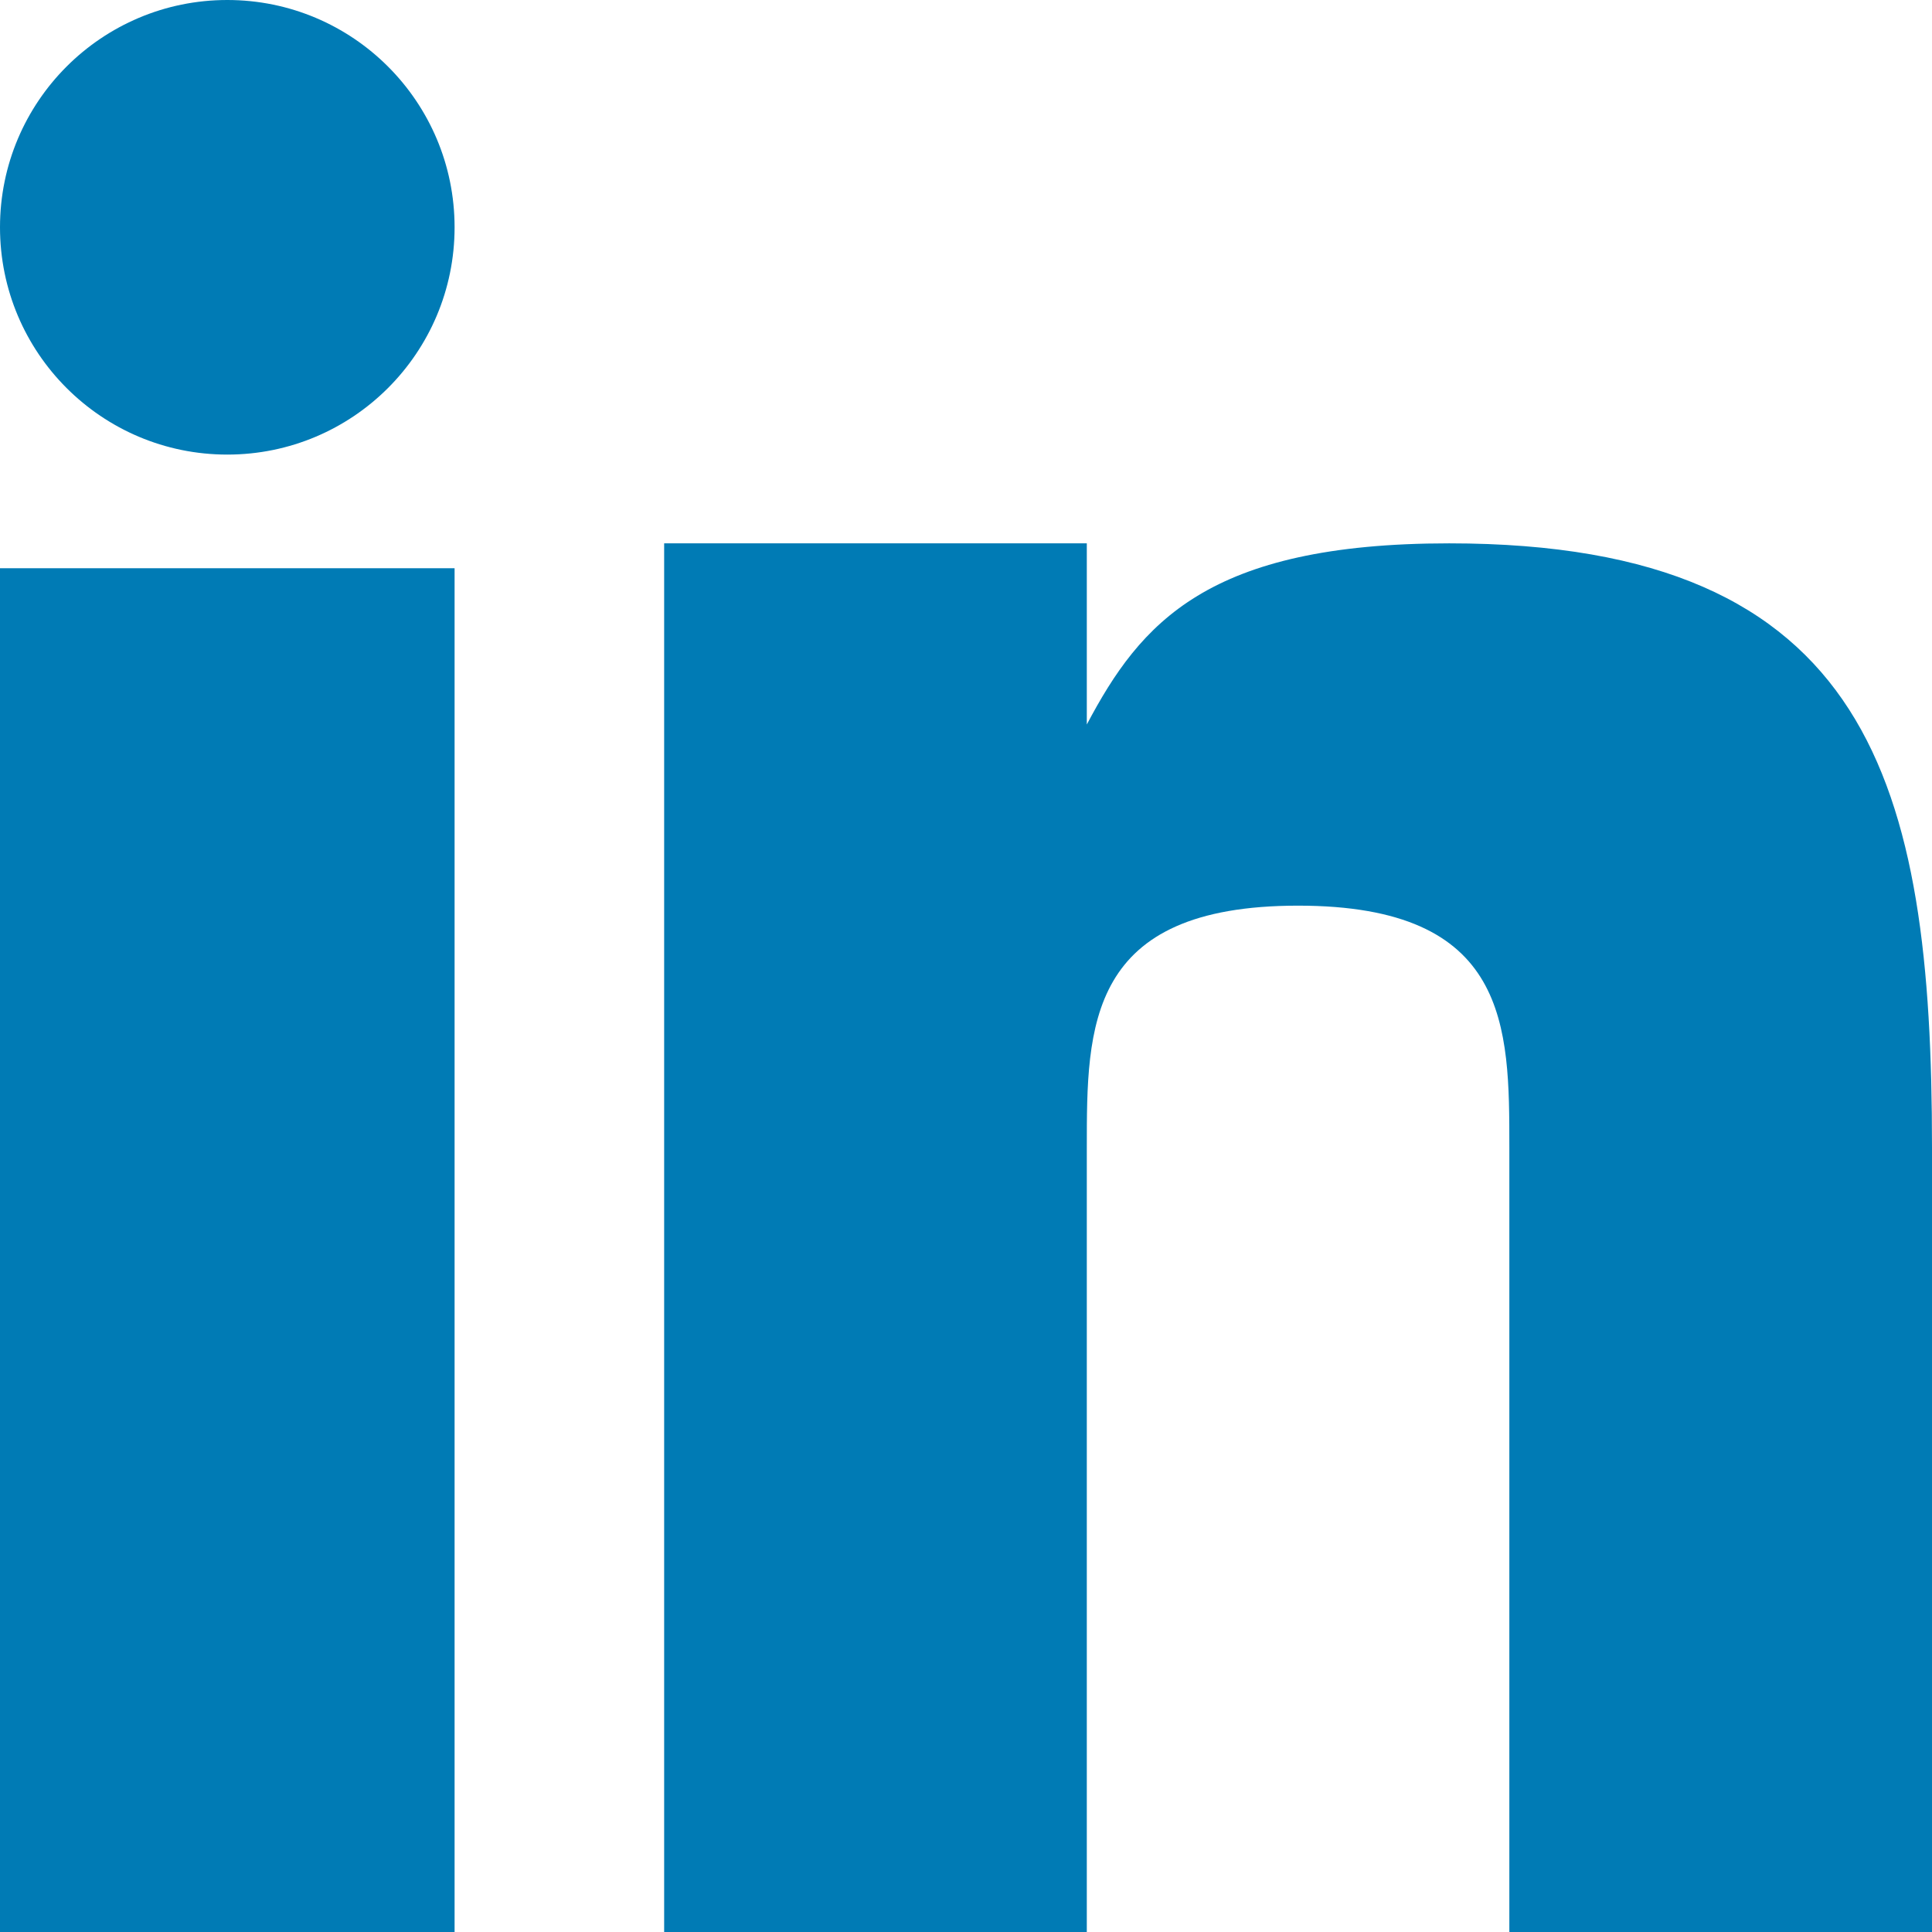
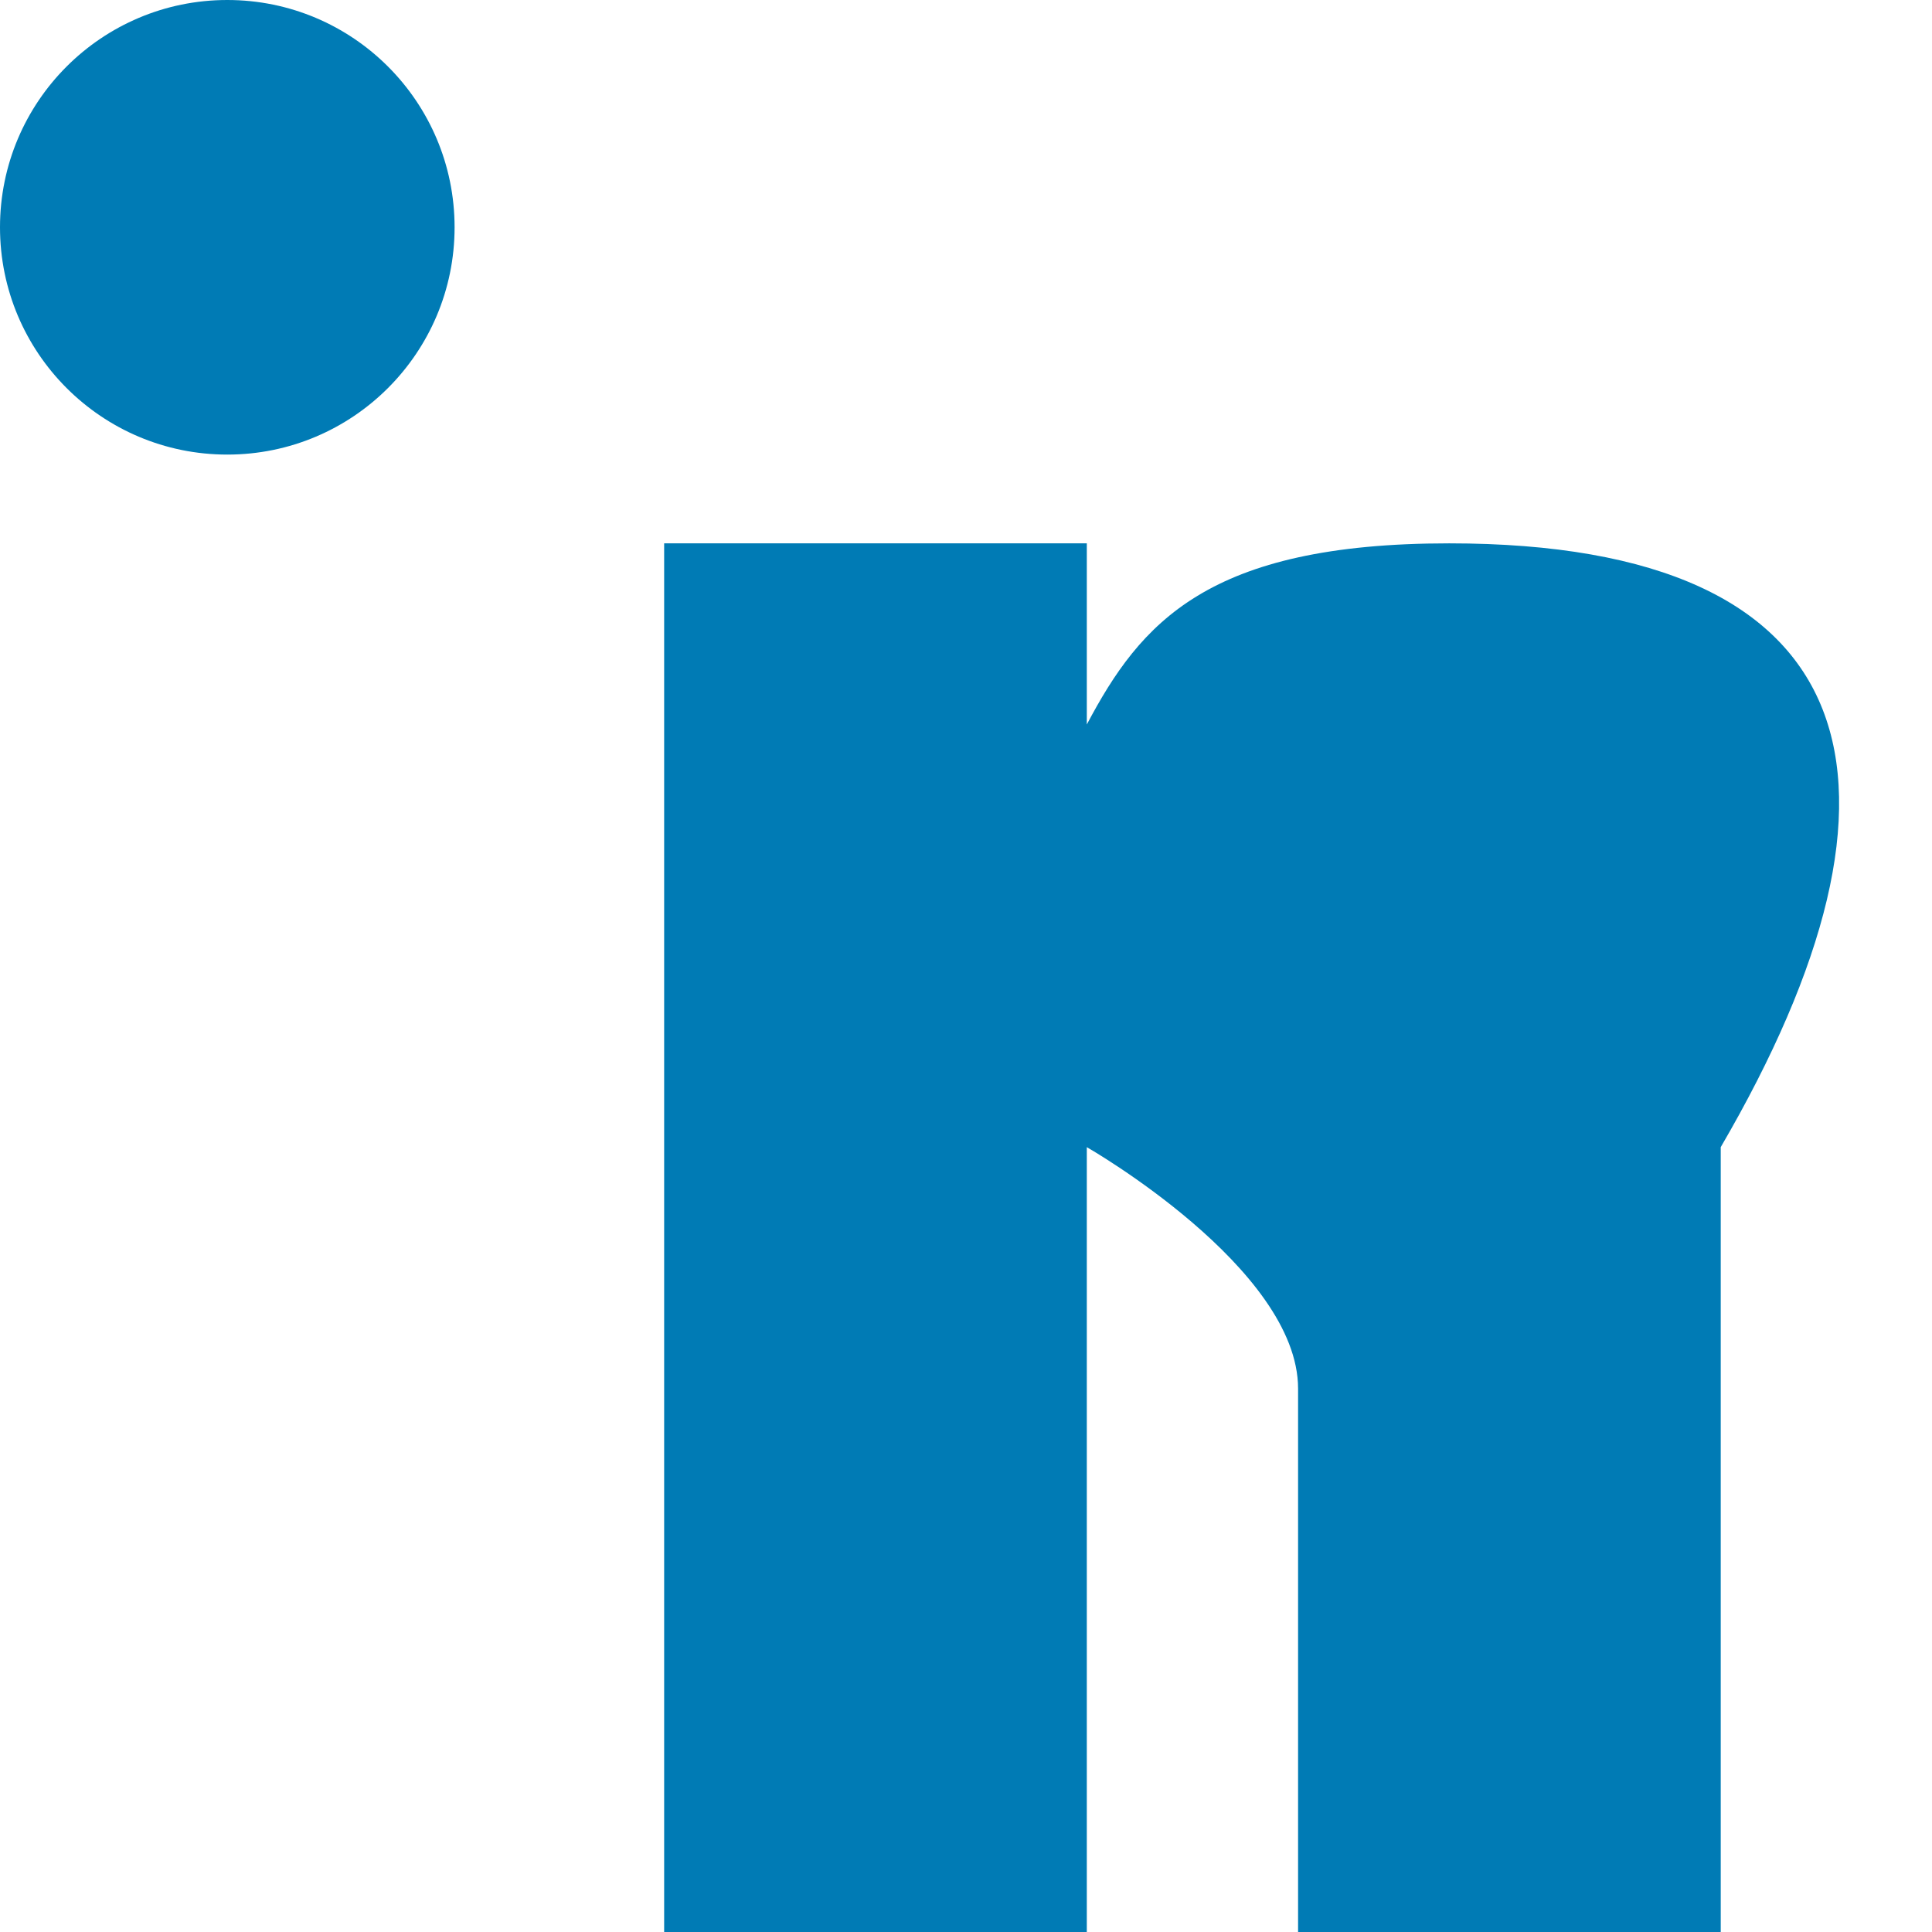
<svg xmlns="http://www.w3.org/2000/svg" id="iconfinder_linkedin_317735" width="17" height="17" viewBox="0 0 17 17">
-   <rect id="Rectangle_707" data-name="Rectangle 707" width="4" height="12" transform="translate(0 5)" fill="#007bb5" />
-   <path id="Tracé_72" data-name="Tracé 72" d="M17.908,9c-2.127,0-2.716.7-3.189,1.594V9H11V21.219h3.719V14.313c0-1.062,0-2.125,1.859-2.125s1.859,1.063,1.859,2.125v6.906h3.719V14.313C22.156,11.125,21.625,9,17.908,9Z" transform="translate(-5.156 -4.219)" fill="#007bb5" />
+   <path id="Tracé_72" data-name="Tracé 72" d="M17.908,9c-2.127,0-2.716.7-3.189,1.594V9H11V21.219h3.719V14.313s1.859,1.063,1.859,2.125v6.906h3.719V14.313C22.156,11.125,21.625,9,17.908,9Z" transform="translate(-5.156 -4.219)" fill="#007bb5" />
  <circle id="Ellipse_6" data-name="Ellipse 6" cx="2" cy="2" r="2" fill="#007bb5" />
</svg>